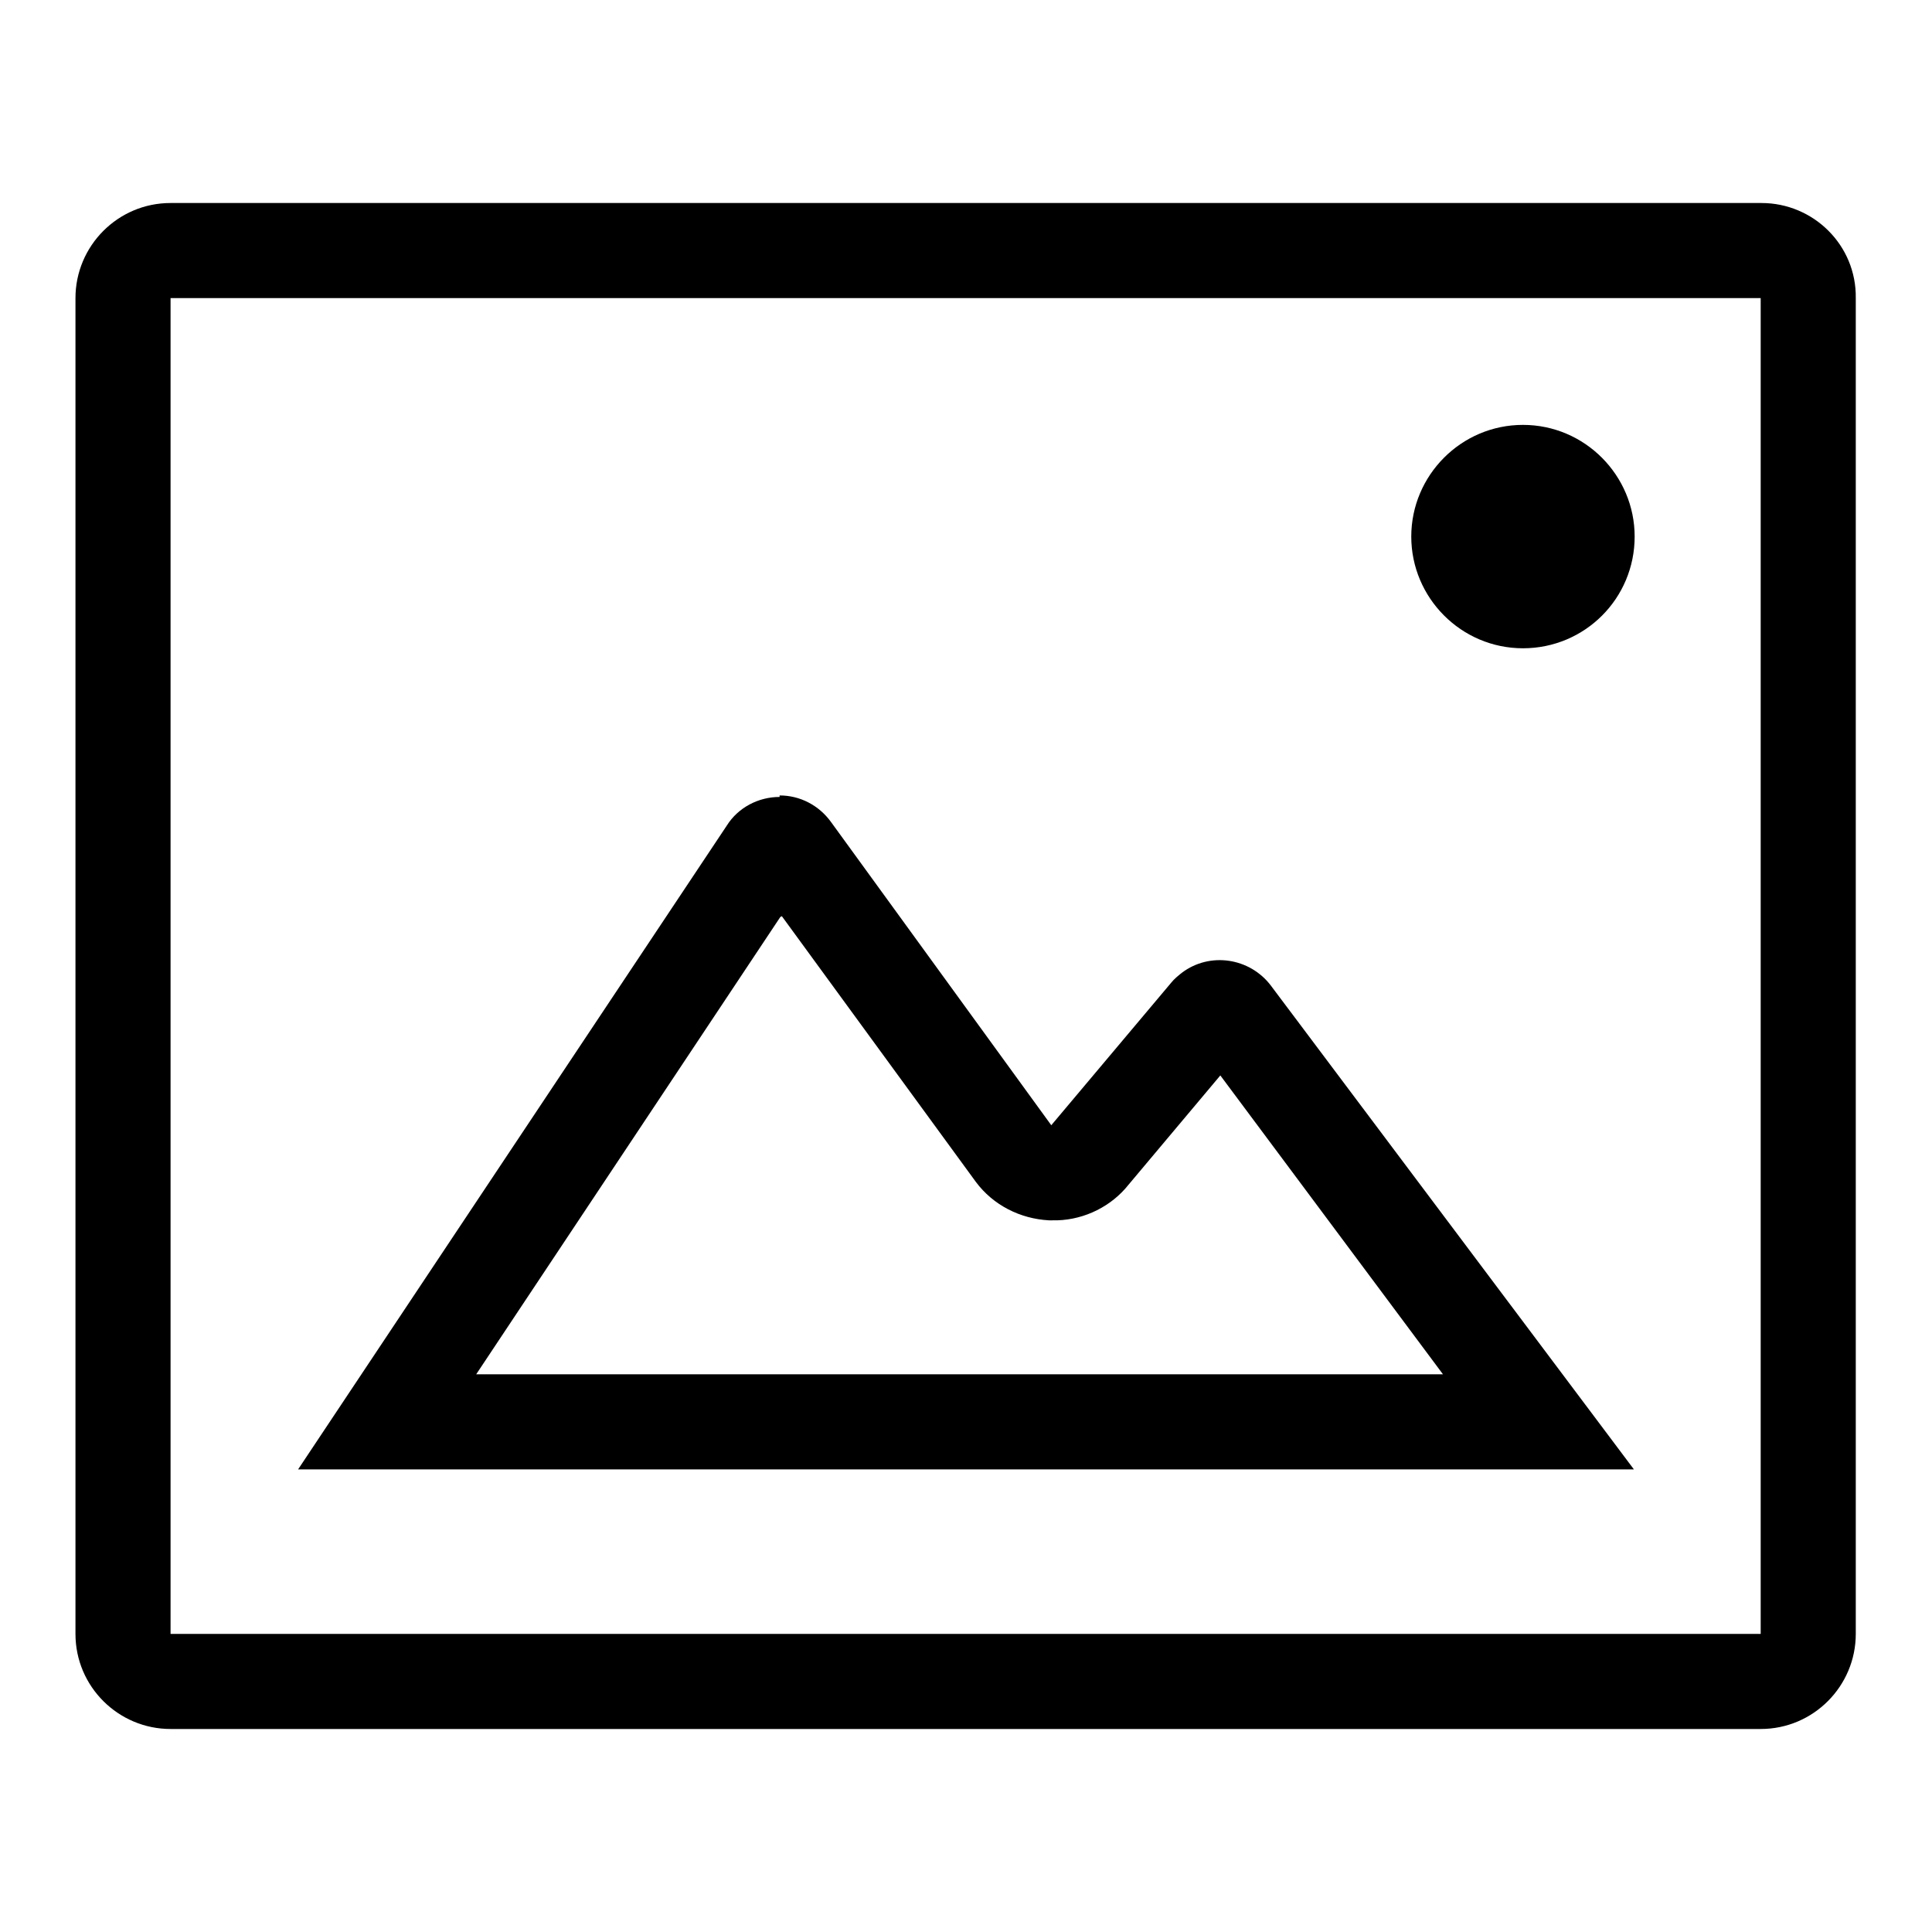
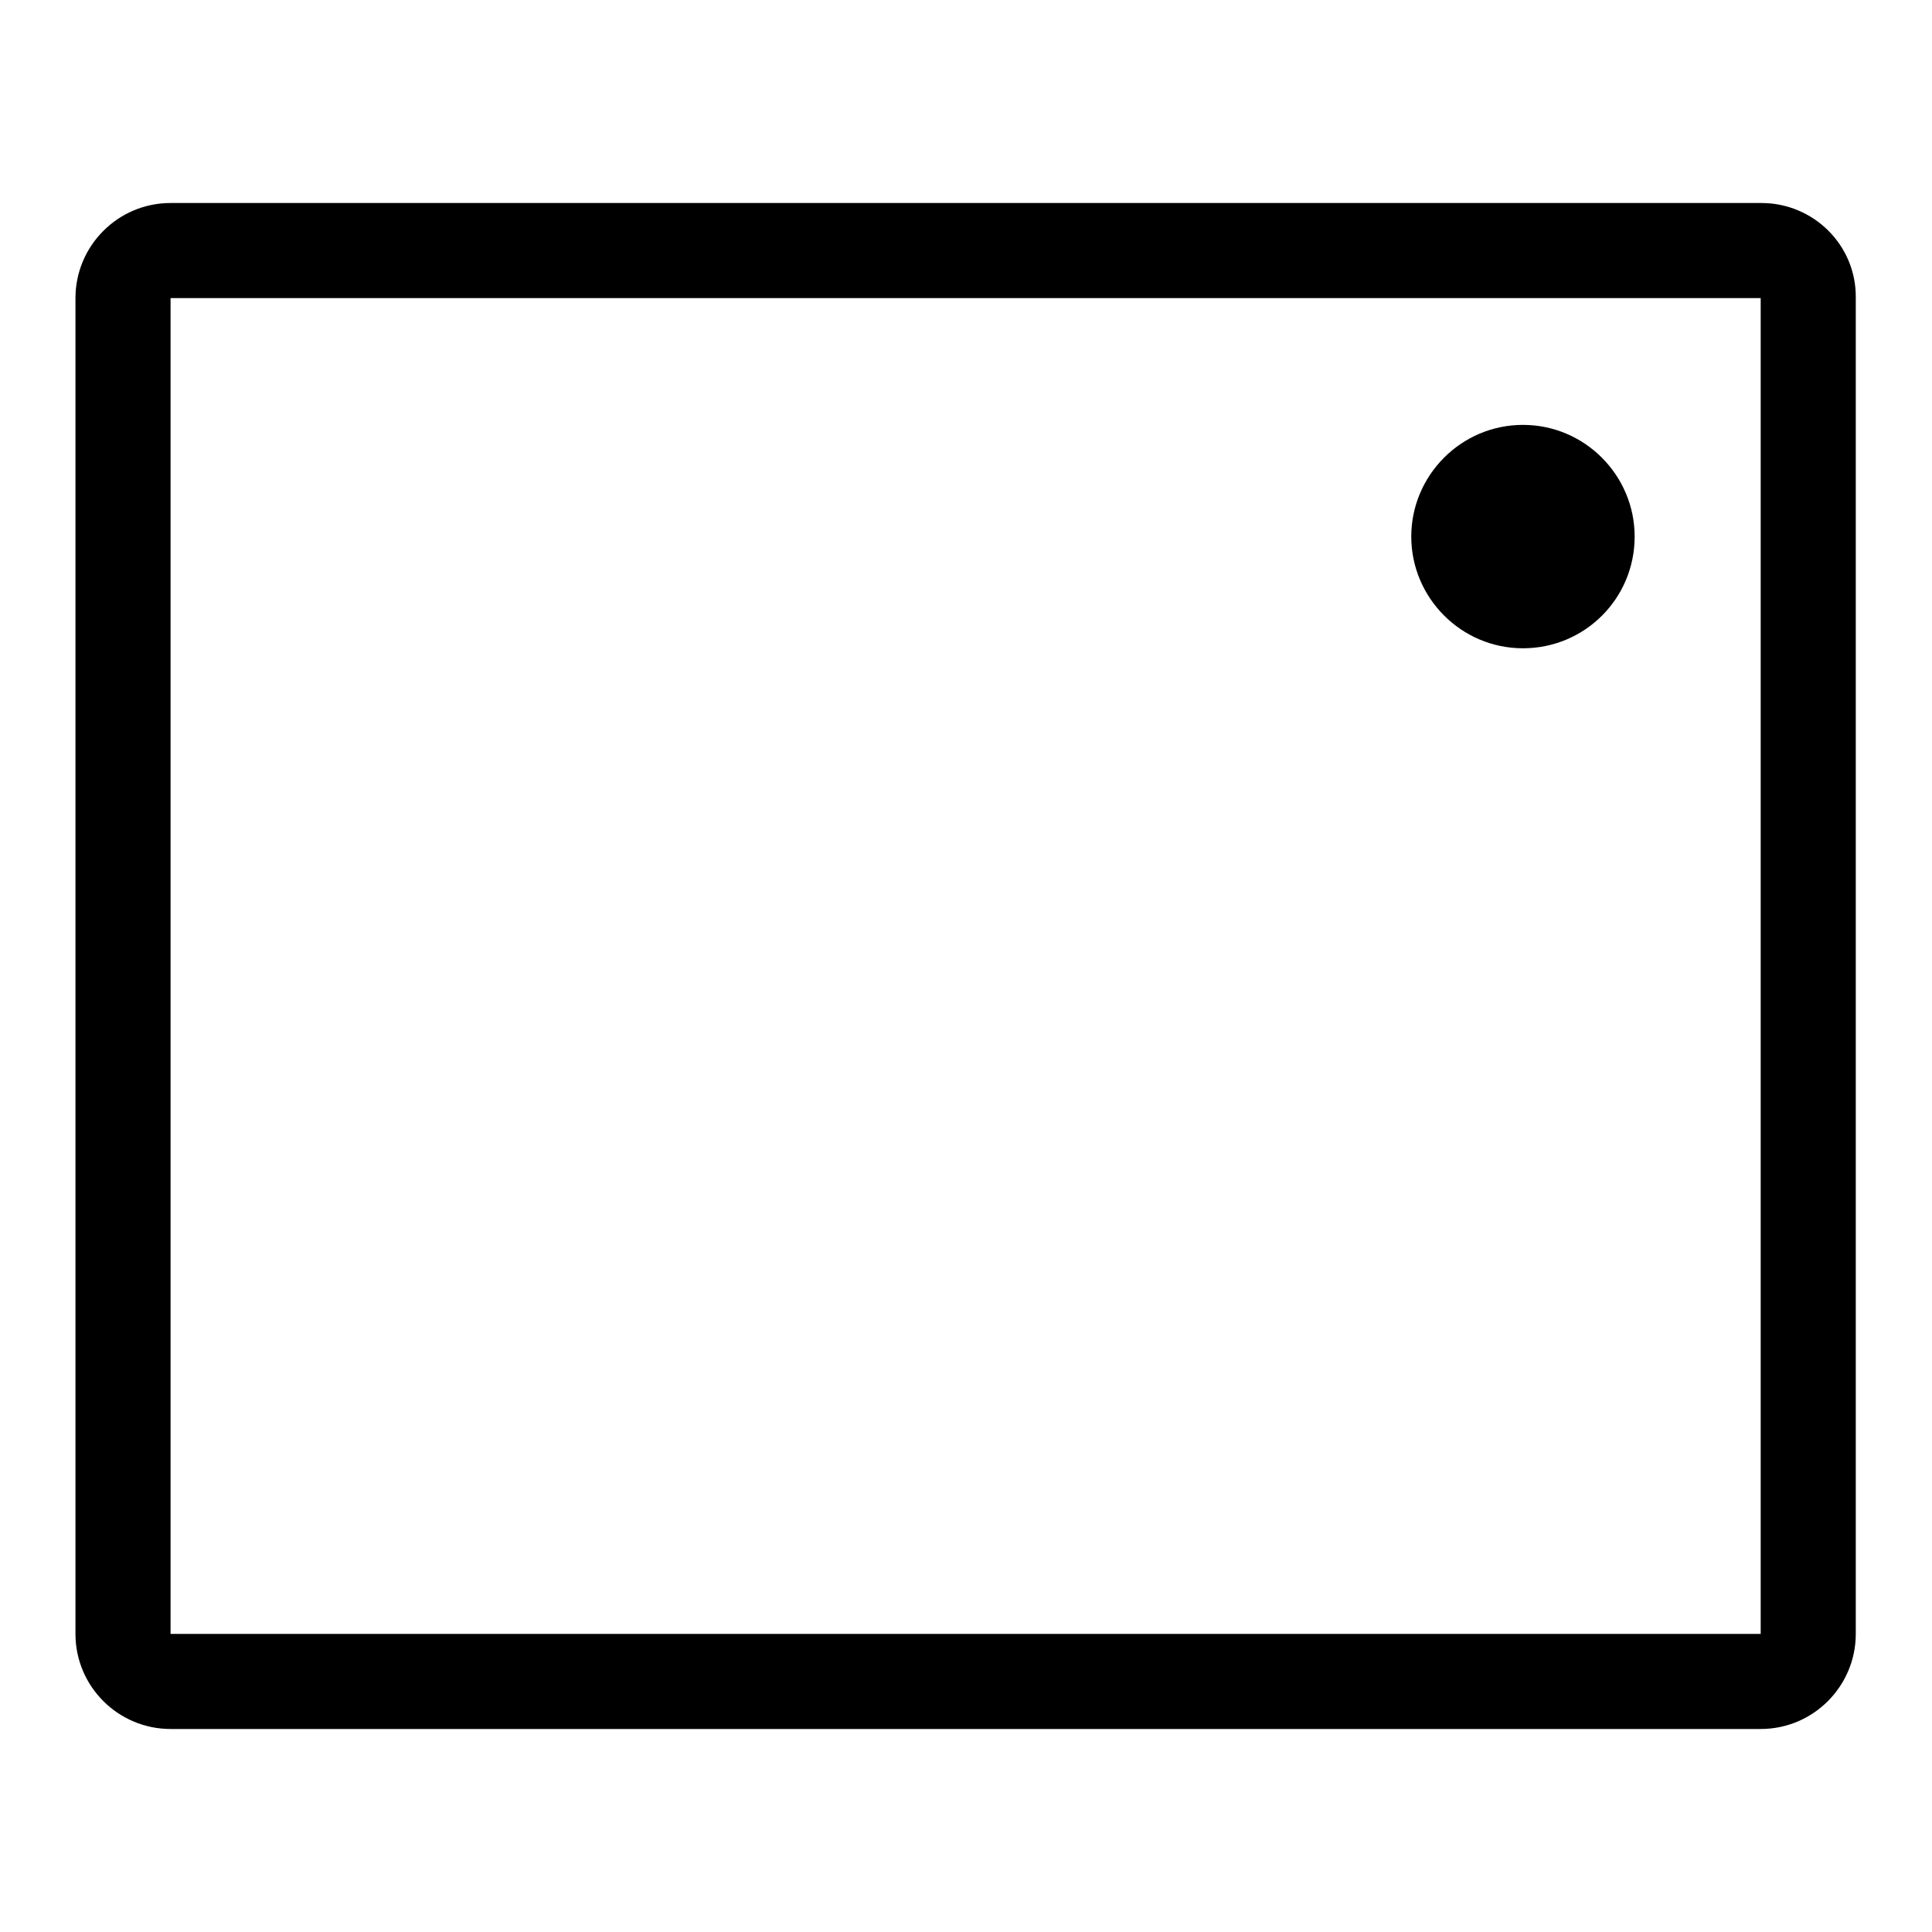
<svg xmlns="http://www.w3.org/2000/svg" version="1.1" x="0px" y="0px" viewBox="0 0 256 256" enable-background="new 0 0 256 256" xml:space="preserve">
  <g>
    <path fill="#000000" d="M233.4,26.9H22.6c-7,0-12.6,5.7-12.6,12.6v177c0,7,5.7,12.6,12.6,12.6h210.7c7,0,12.6-5.7,12.6-12.6v-177 C246,32.5,240.3,26.9,233.4,26.9z M233.4,216.5H22.6v-177h210.7V216.5z" />
    <path fill="#000000" d="M187,71.1c0,8.1,6.6,14.8,14.8,14.8s14.8-6.6,14.8-14.8c0-8.1-6.6-14.8-14.8-14.8S187,63,187,71.1z" />
-     <path fill="#000000" d="M103.6,121.4l25.7,35.2c2.3,3.1,5.9,4.9,9.7,5.1h0.4c3.7,0.1,7.3-1.5,9.7-4.2l12.6-15l29.5,39.6H63.1 l40.3-60.6 M103.3,105.6c-2.8,0-5.5,1.4-7,3.8l-56.8,85.3h177l-48.1-64.1c-2.8-3.7-8.1-4.5-11.8-1.7c-0.5,0.4-1,0.8-1.4,1.3 l-15.9,18.9l-29.2-40.2c-1.6-2.2-4.1-3.5-6.8-3.5V105.6z" />
  </g>
</svg>